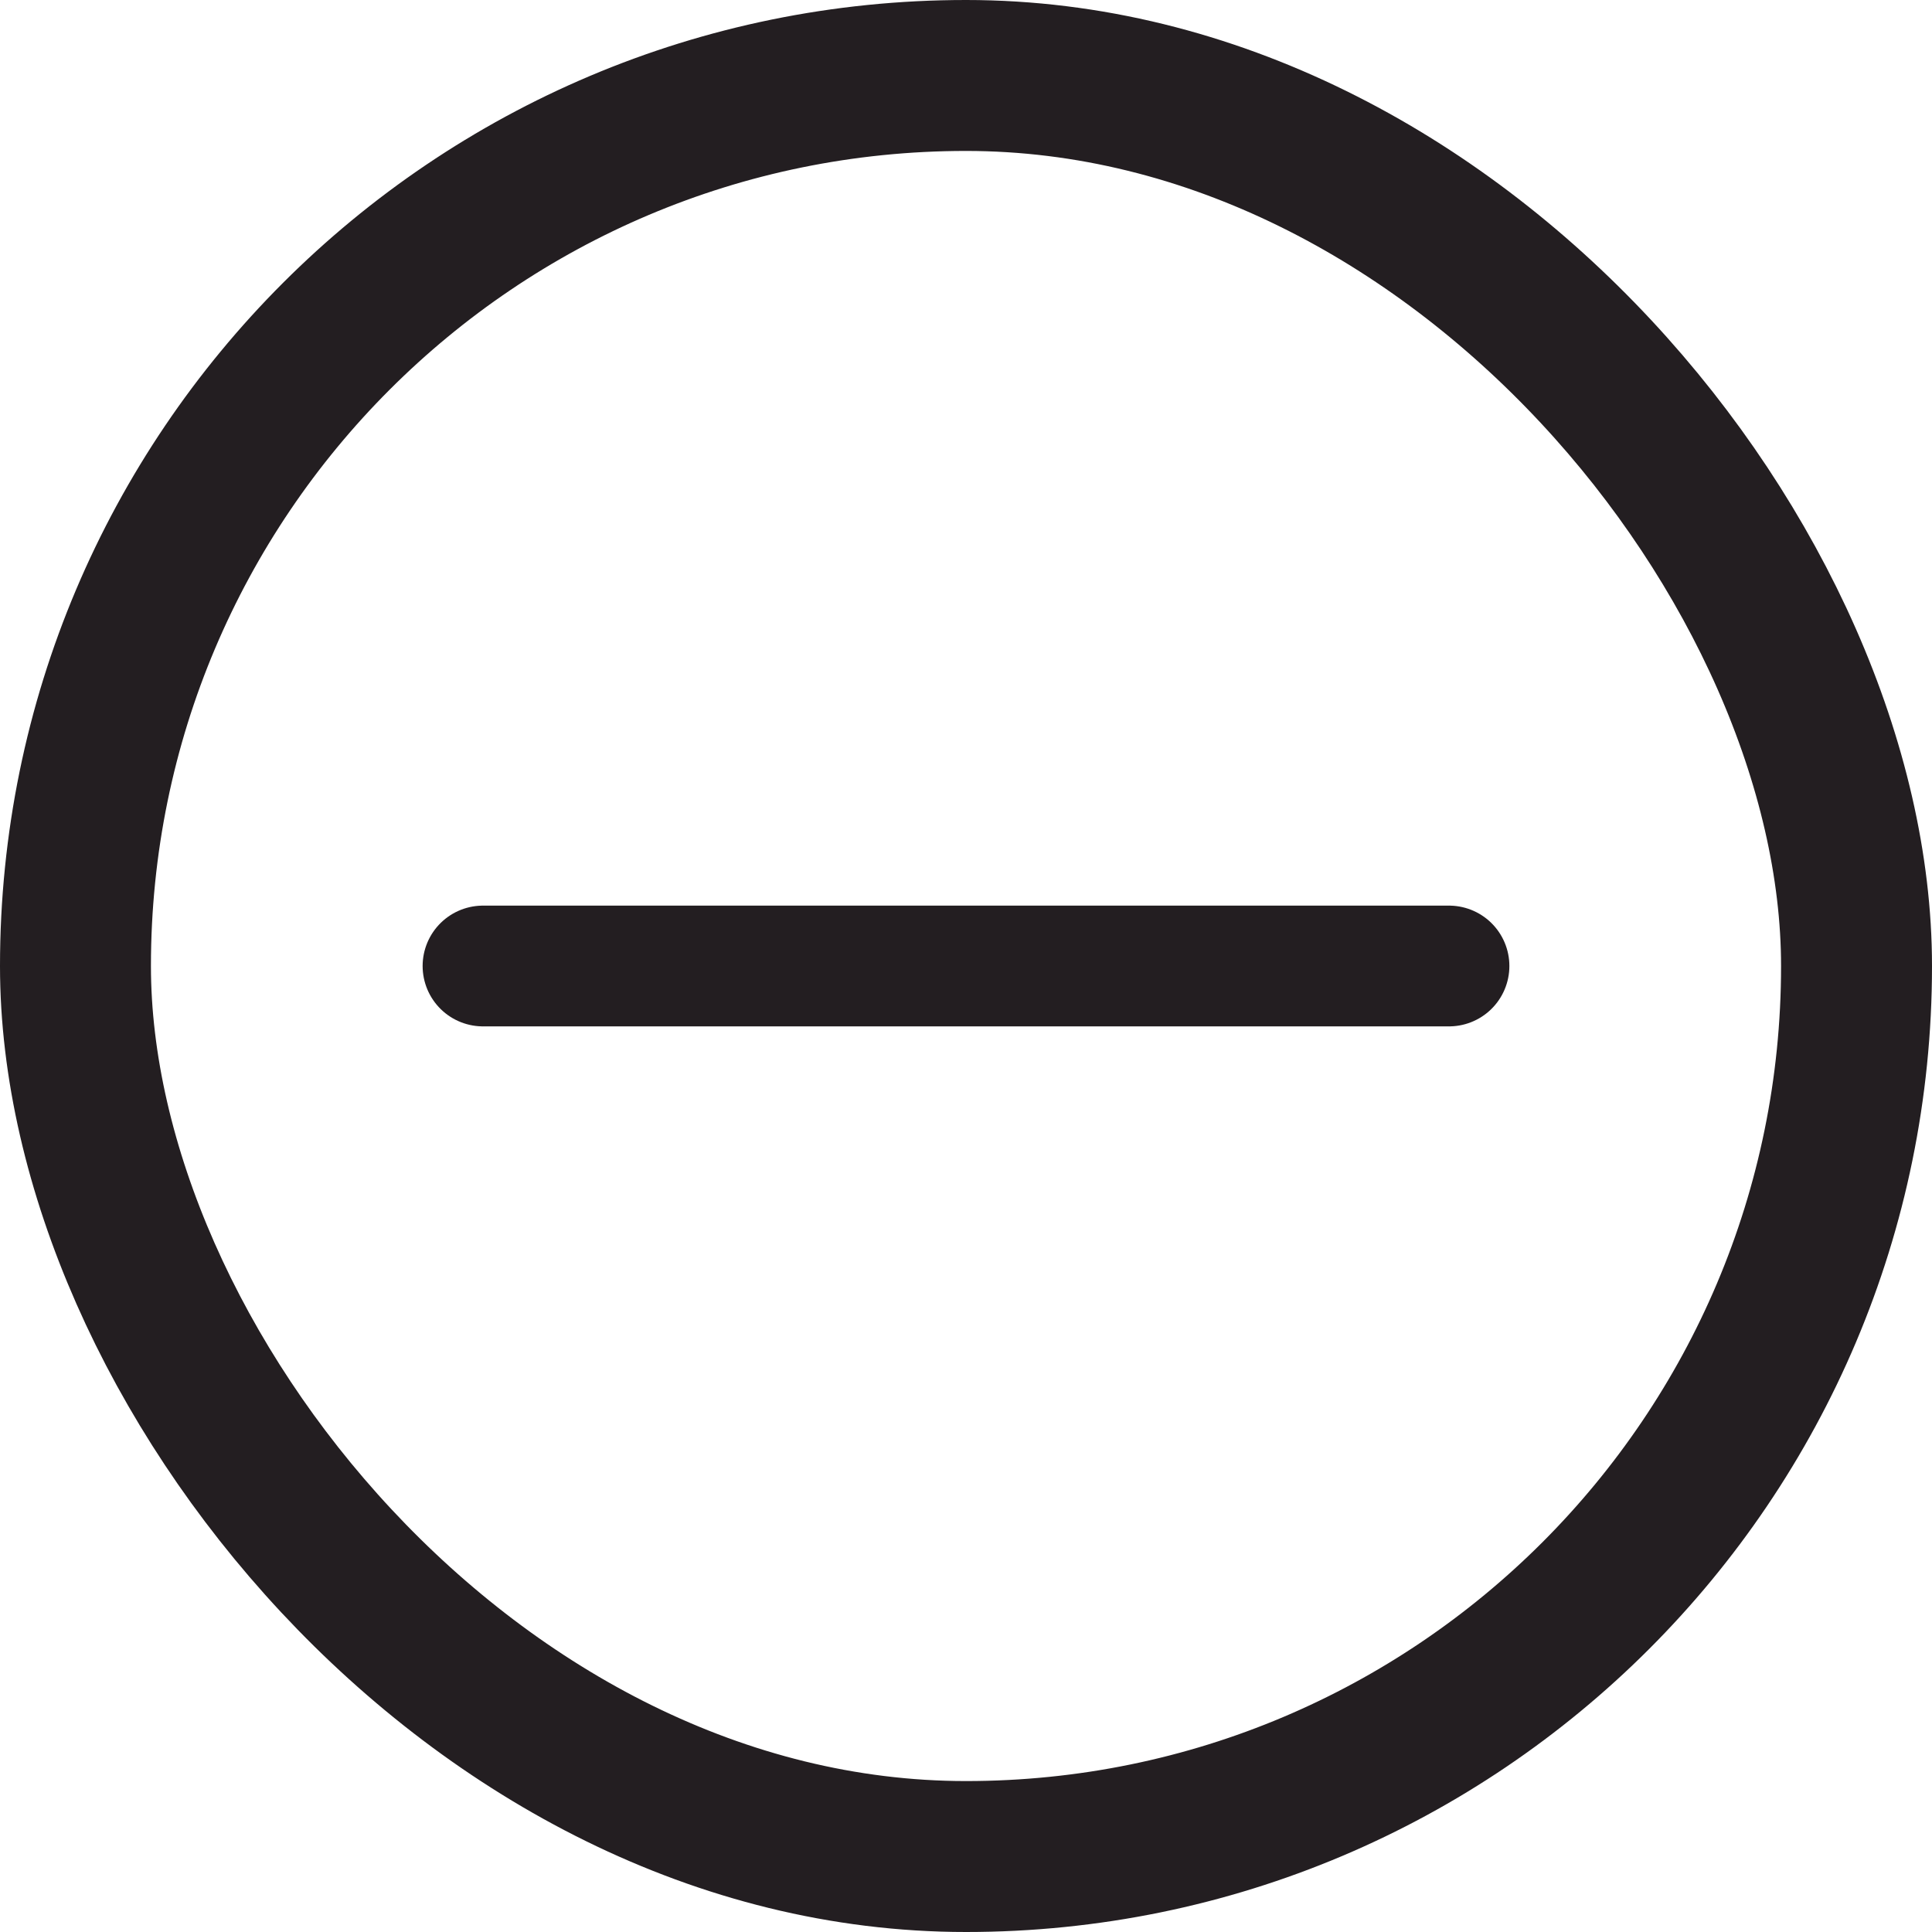
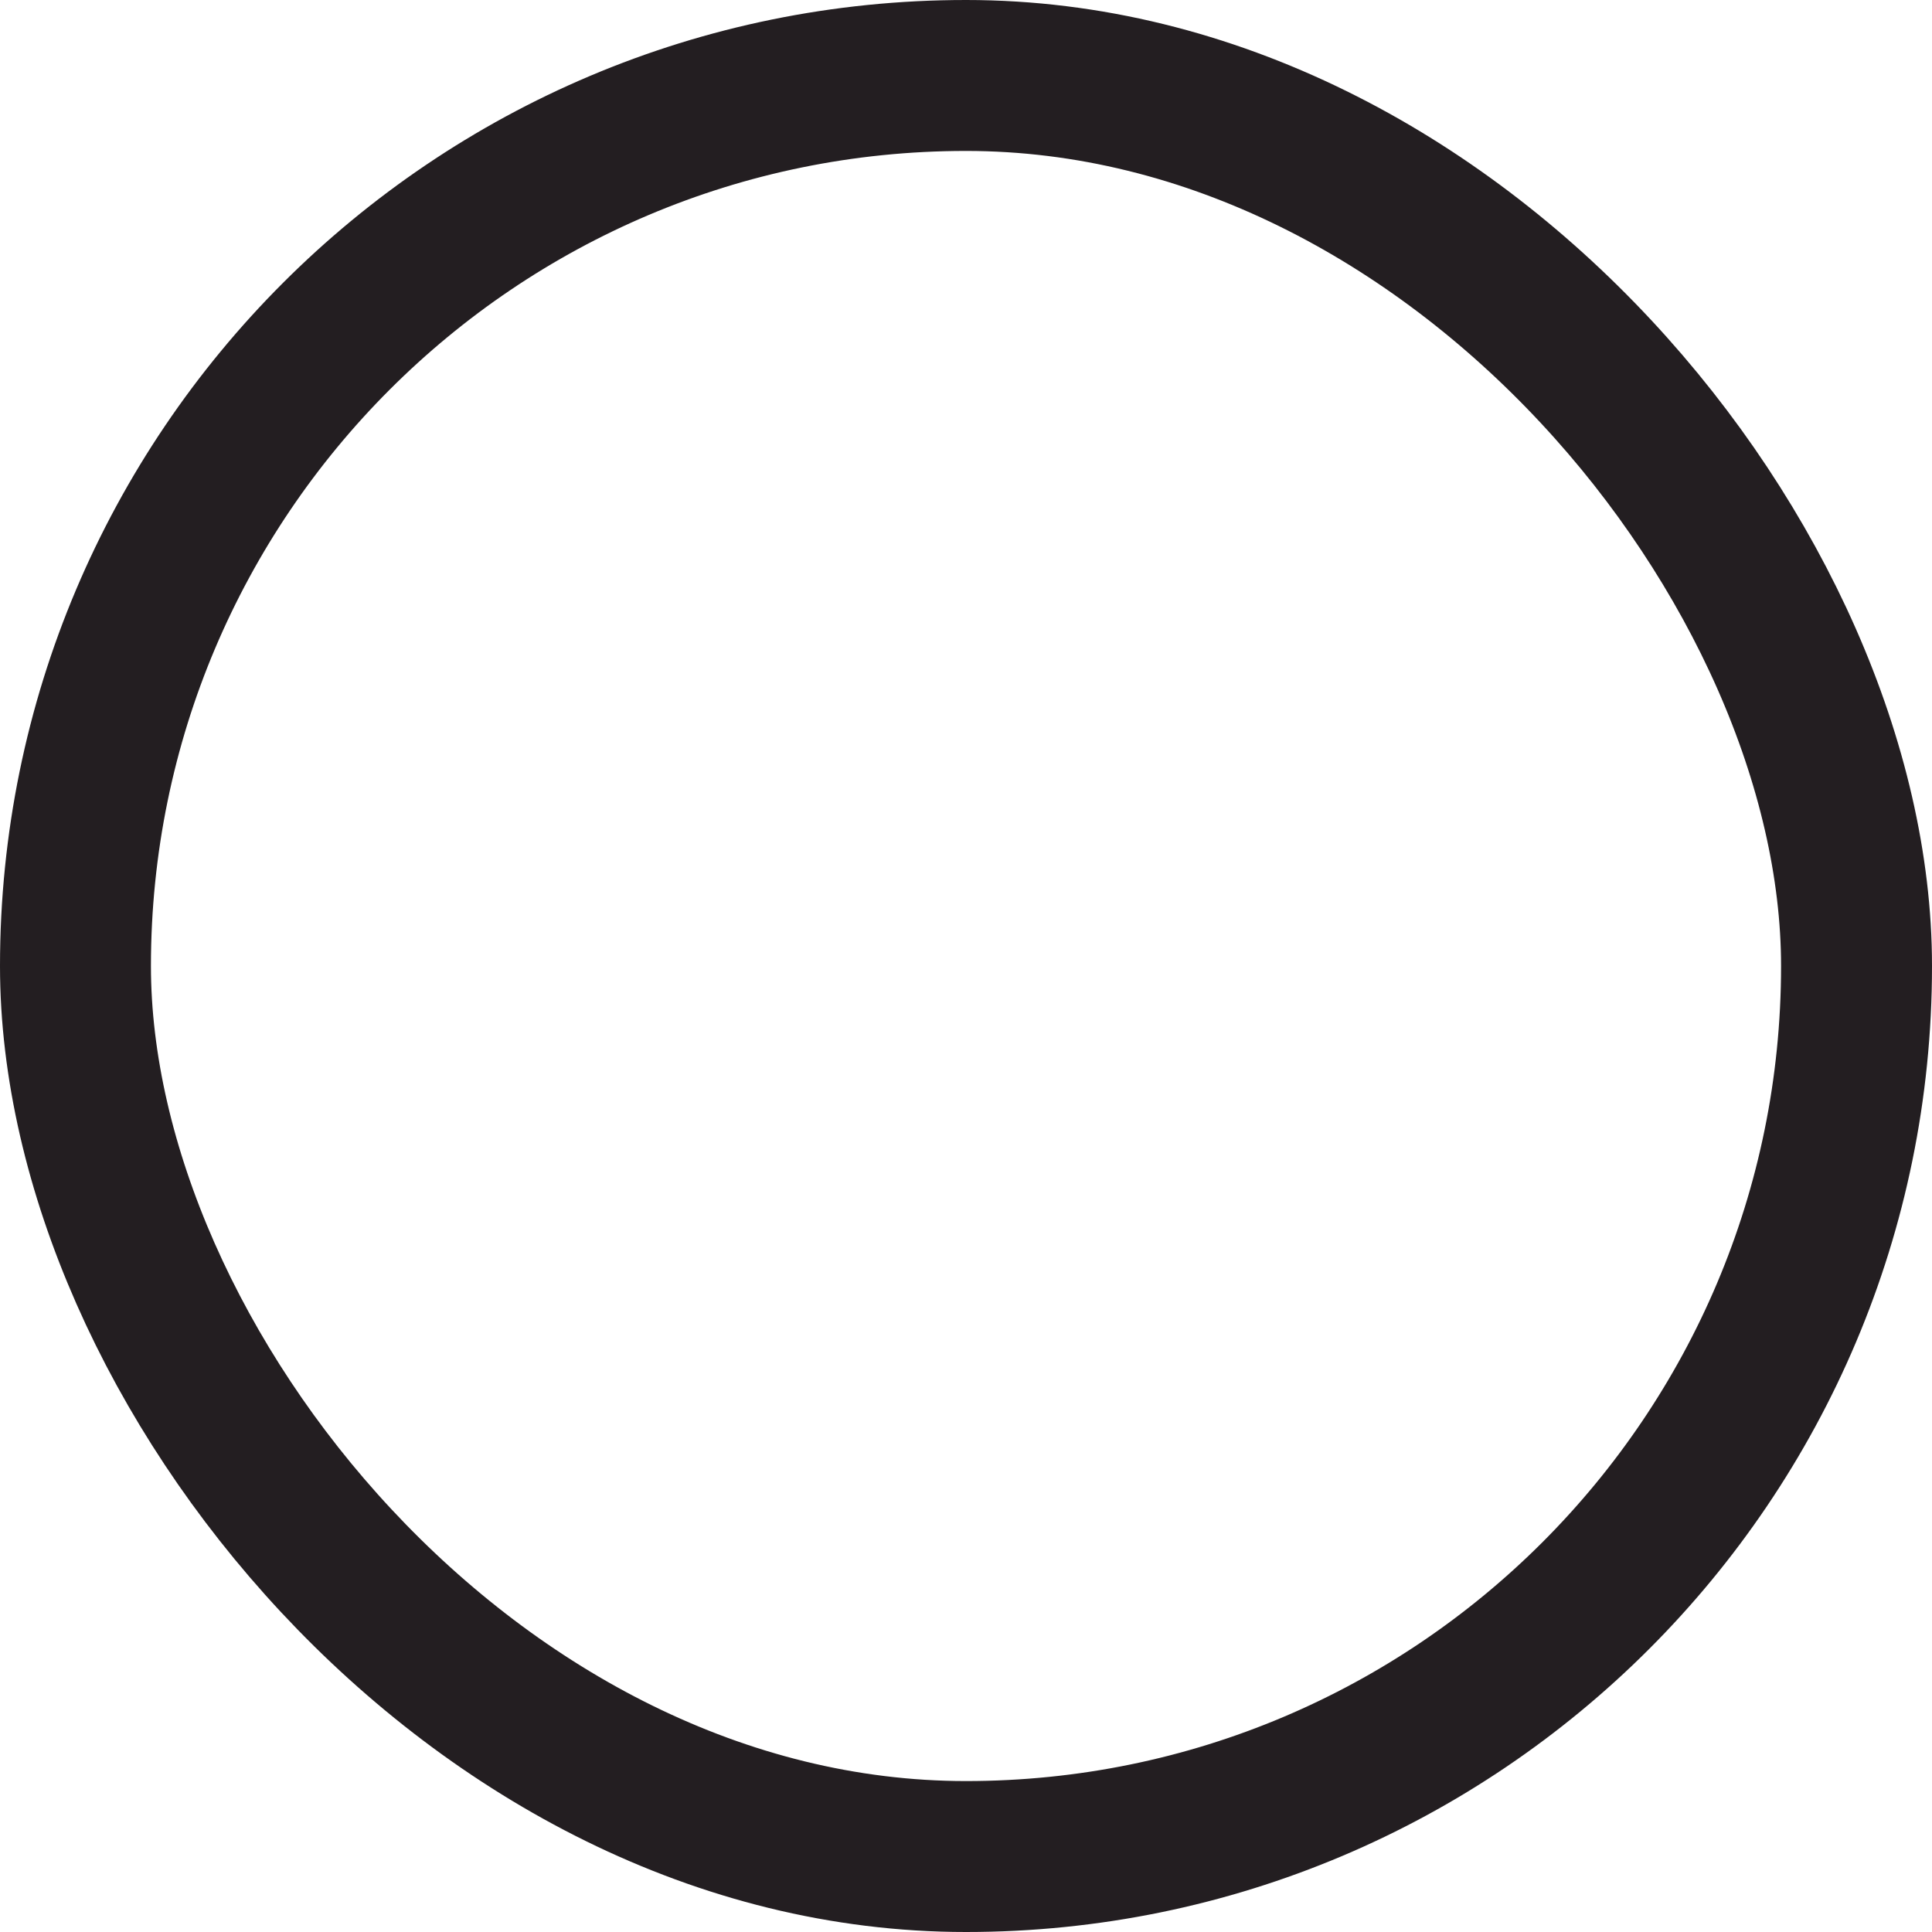
<svg xmlns="http://www.w3.org/2000/svg" width="32" height="32" viewBox="0 0 32 32" fill="none">
-   <path d="M24 16H8" stroke="#231E21" stroke-width="2" stroke-linecap="round" />
  <rect x="1.25" y="1.25" width="29.5" height="29.5" rx="14.75" stroke="#231E21" stroke-width="2.5" />
</svg>